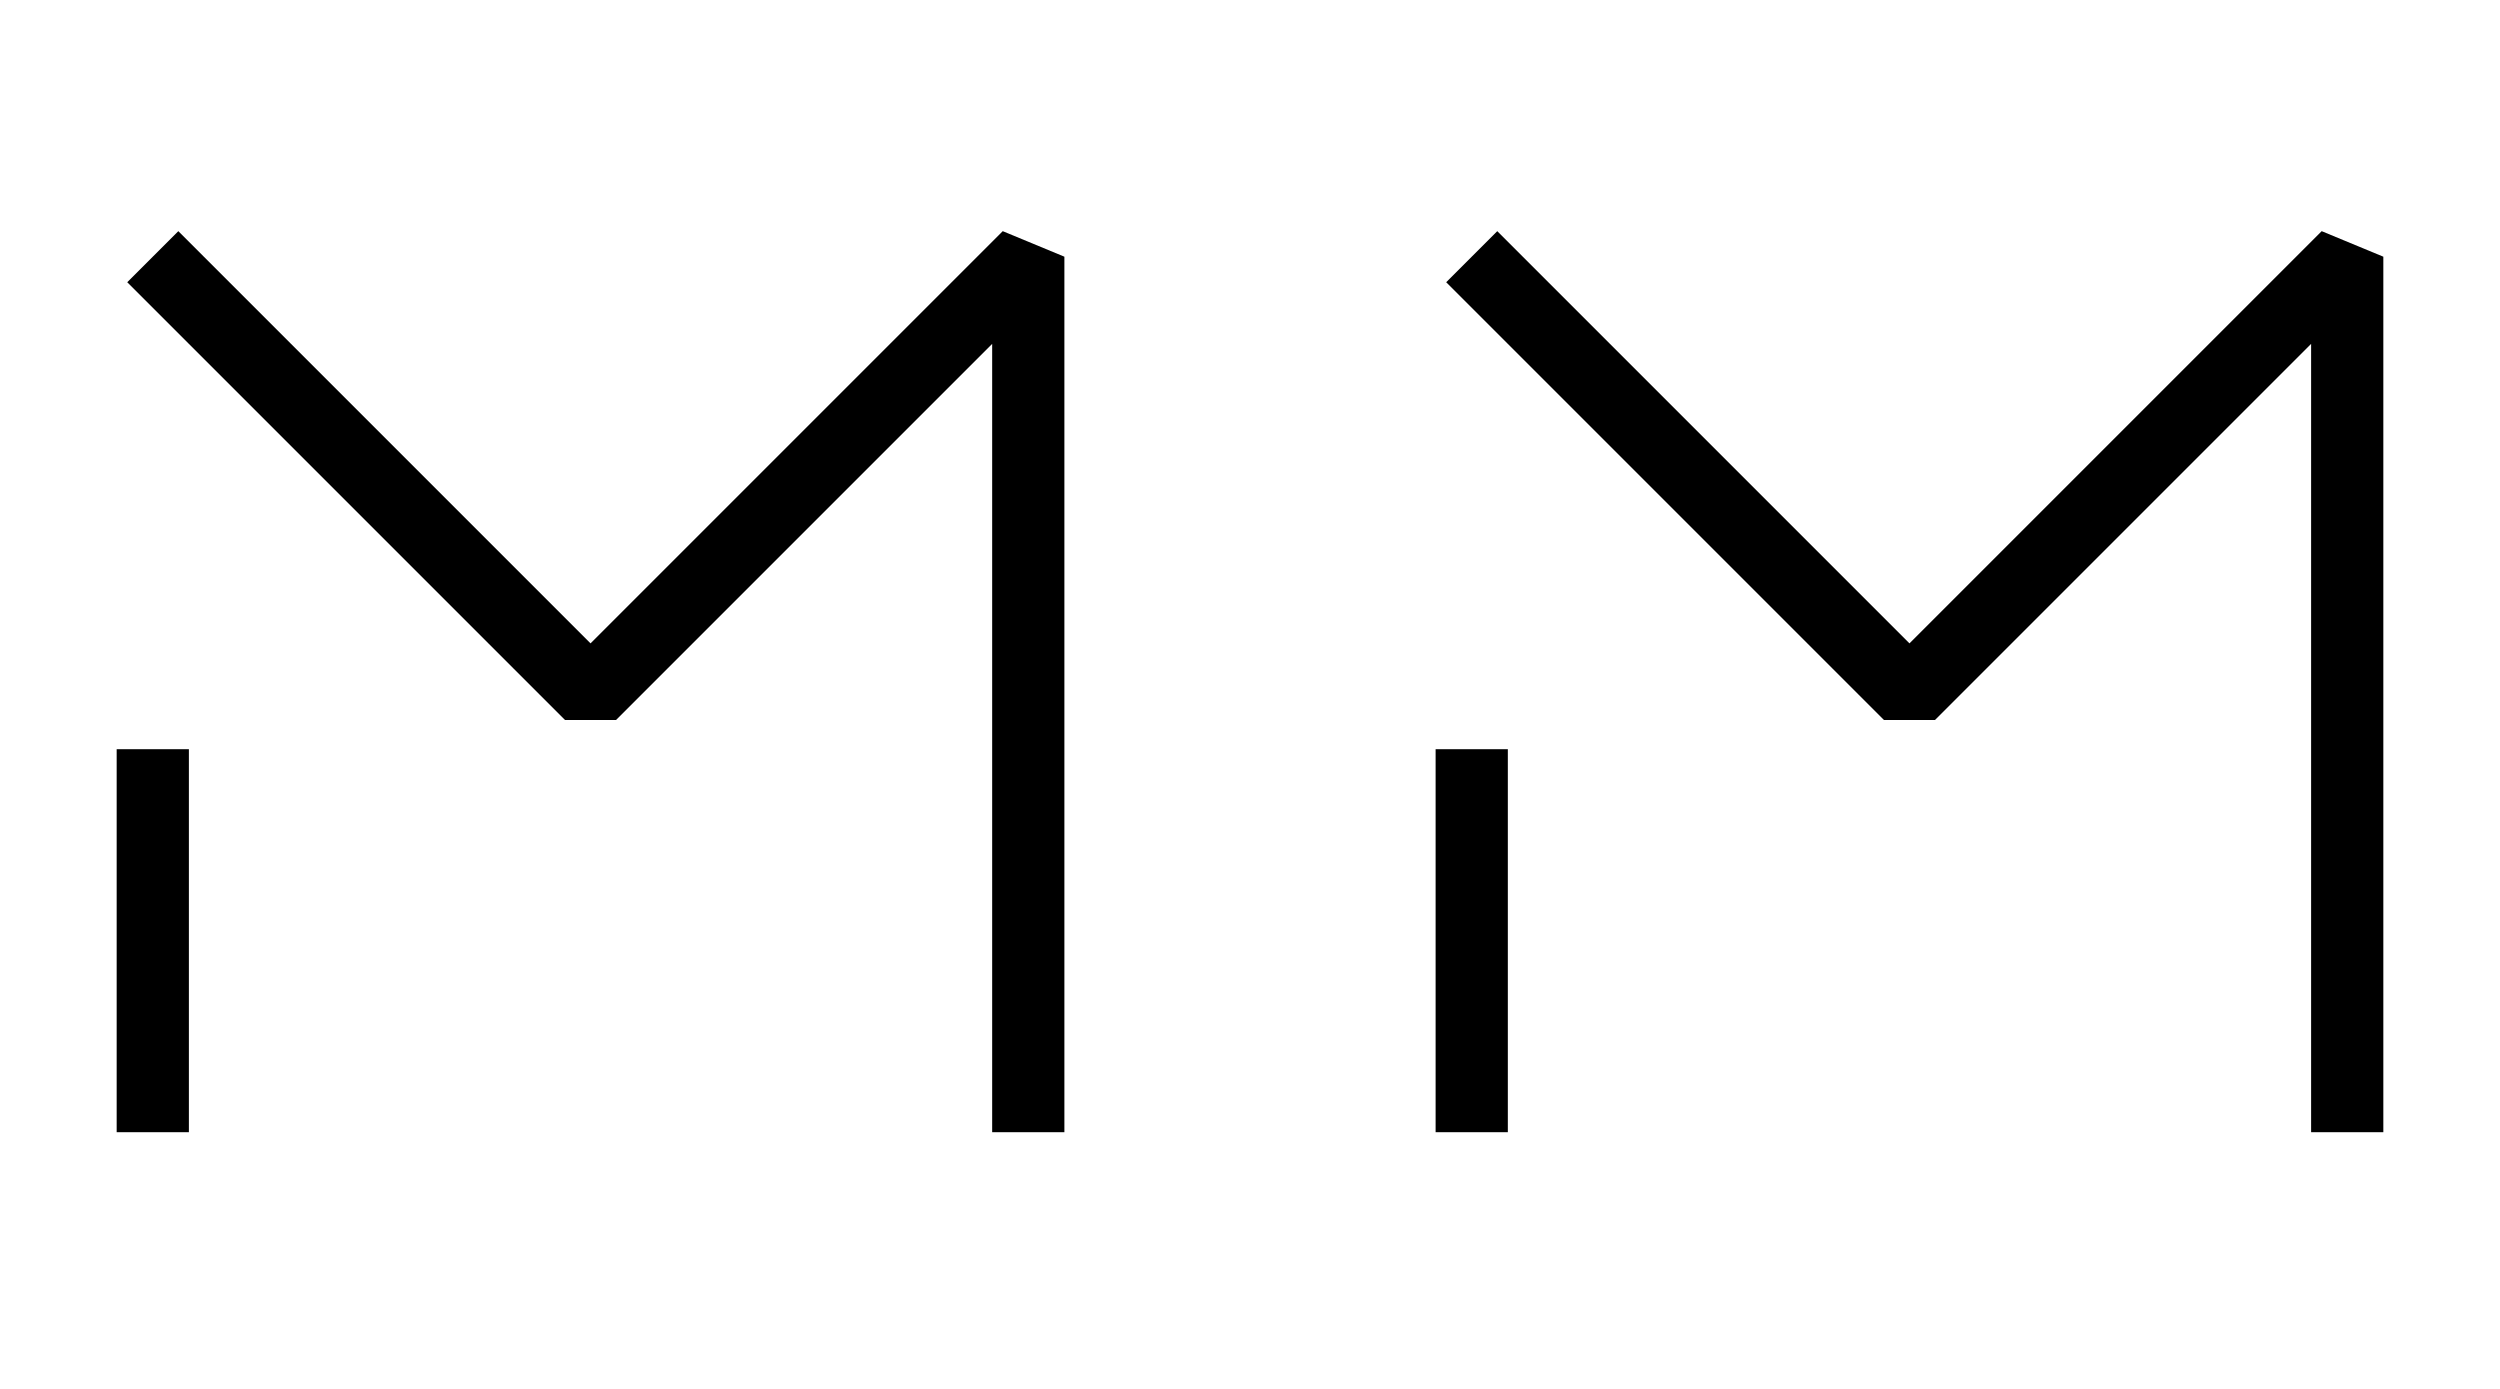
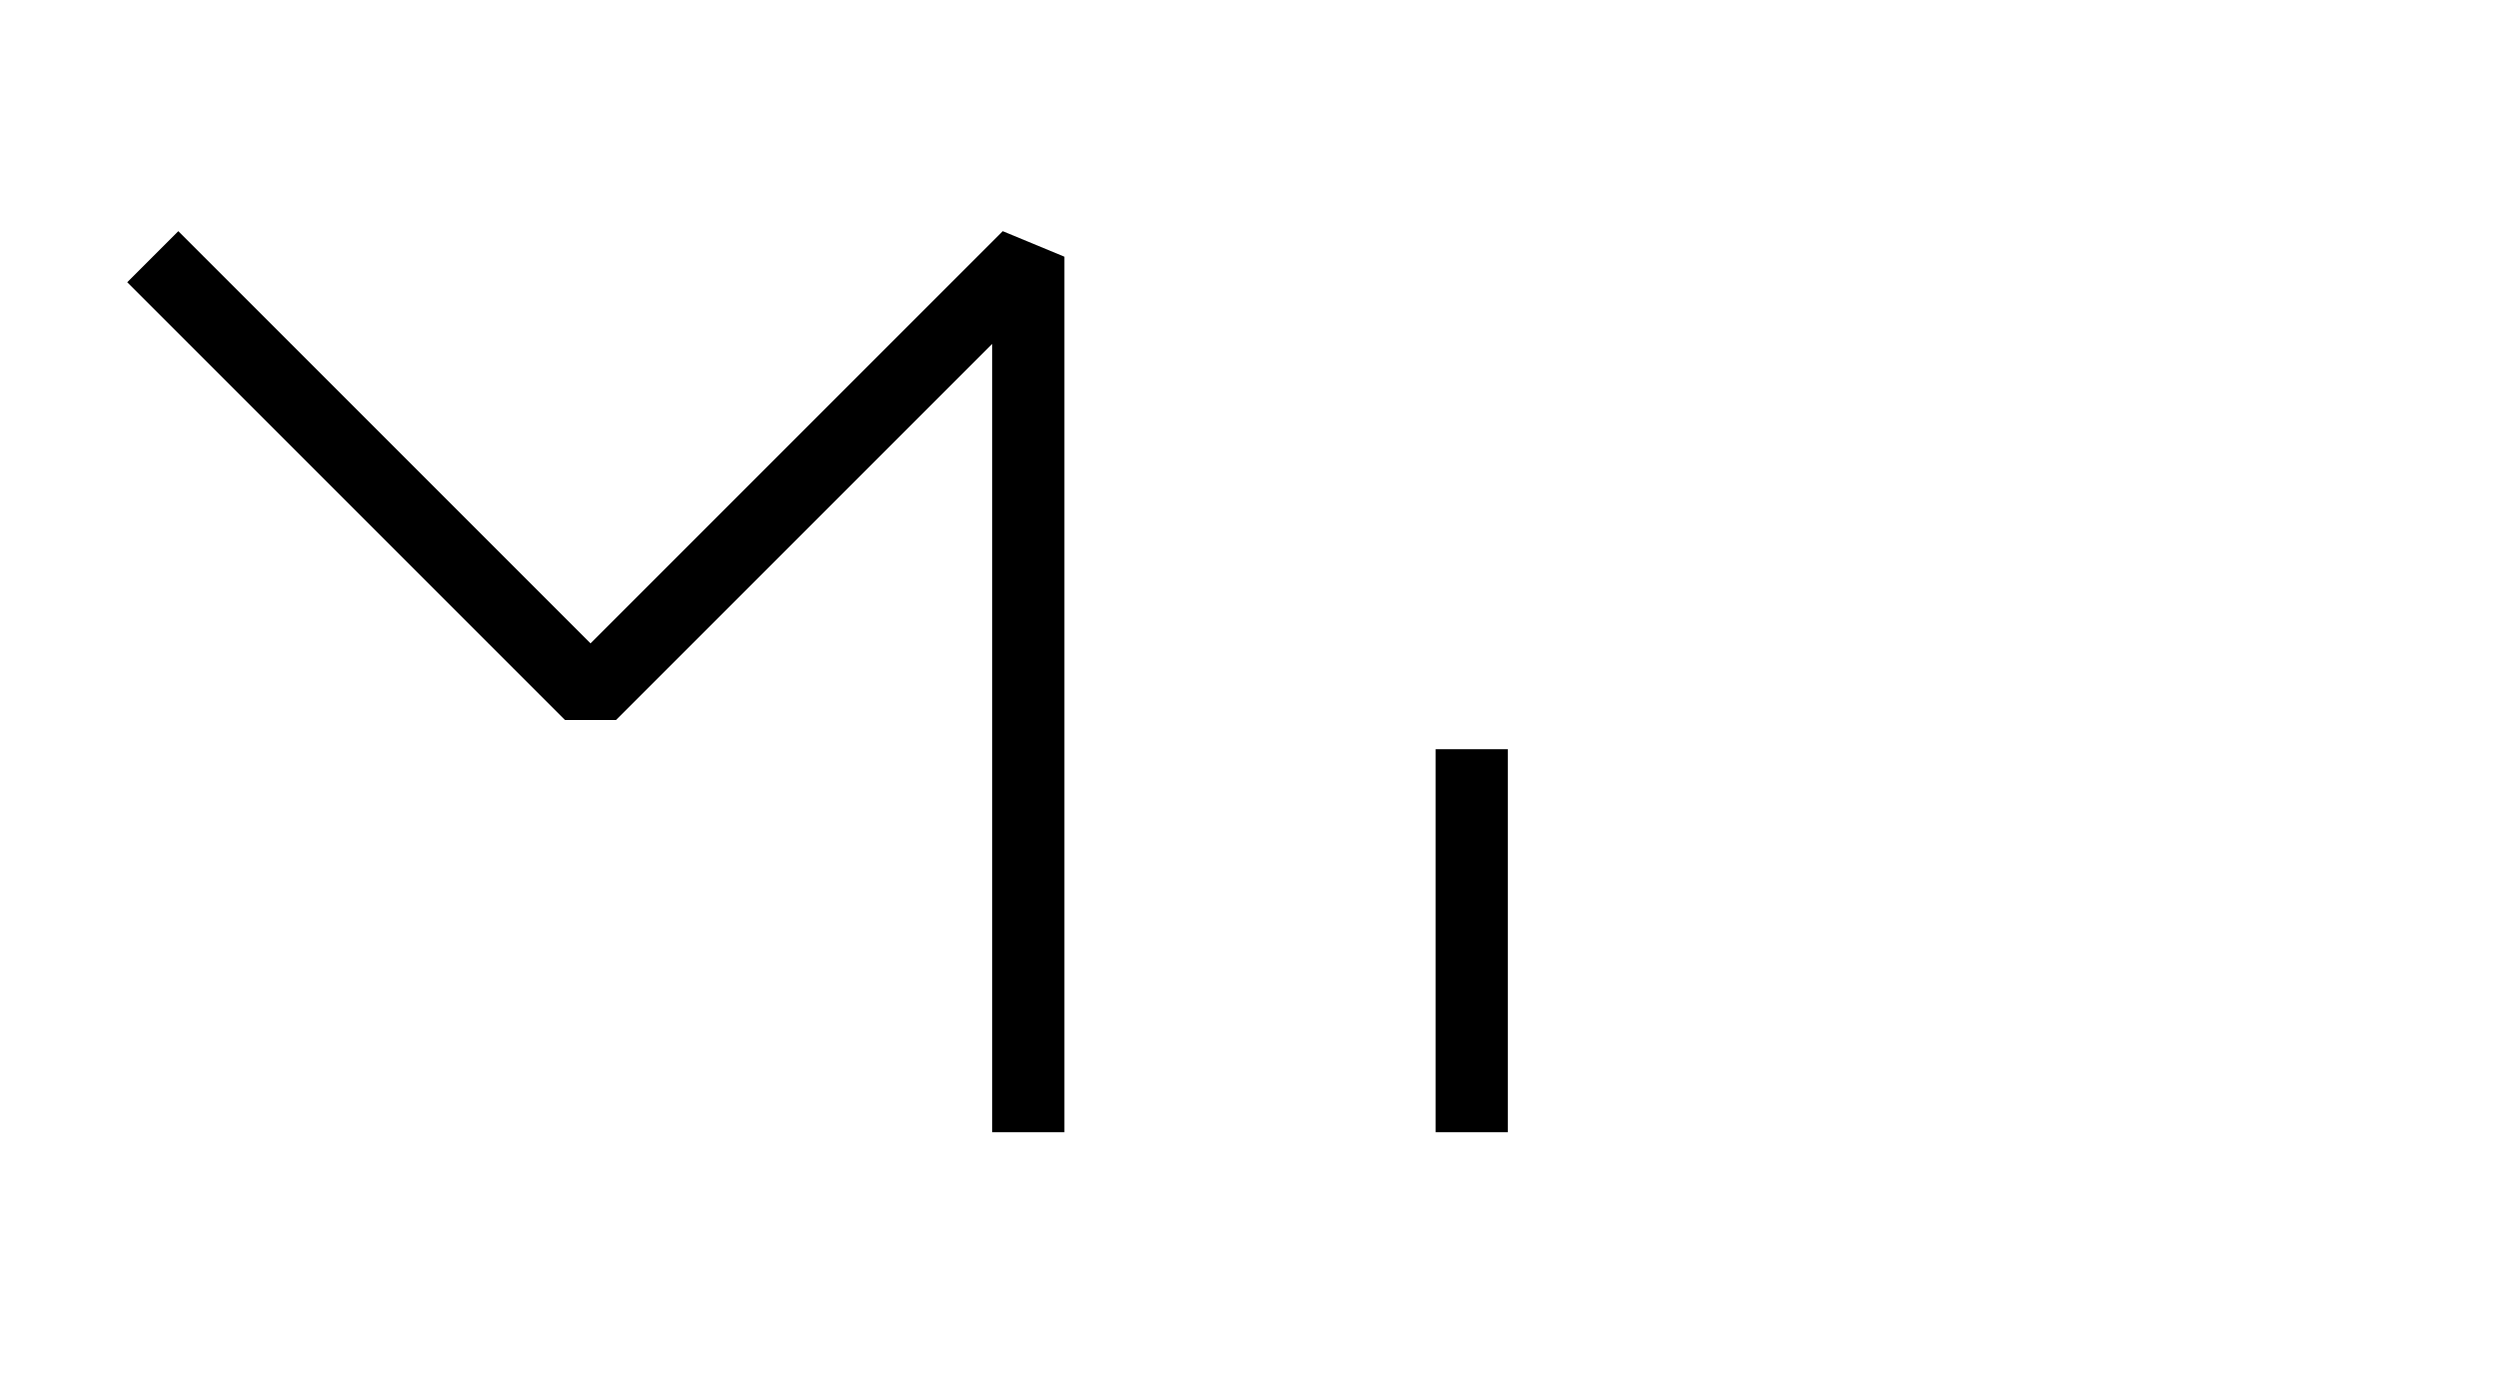
<svg xmlns="http://www.w3.org/2000/svg" version="1.1" id="Layer_1" x="0px" y="0px" width="90px" height="50px" viewBox="0 0 90 50" enable-background="new 0 0 90 50" xml:space="preserve">
-   <path fill="none" stroke="#000000" stroke-width="2.6" stroke-linejoin="bevel" stroke-miterlimit="10" d="M84.5,40.759V9.241  L68.741,25L52.982,9.241" />
  <path fill="none" stroke="#000000" stroke-width="2.6" stroke-linejoin="bevel" stroke-miterlimit="10" d="M52.982,26.97v13.789" />
  <path fill="none" stroke="#000000" stroke-width="2.6" stroke-linejoin="bevel" stroke-miterlimit="10" d="M37.018,40.759V9.241  L21.259,25L5.5,9.241" />
-   <path fill="none" stroke="#000000" stroke-width="2.6" stroke-linejoin="bevel" stroke-miterlimit="10" d="M5.5,26.97v13.789" />
</svg>